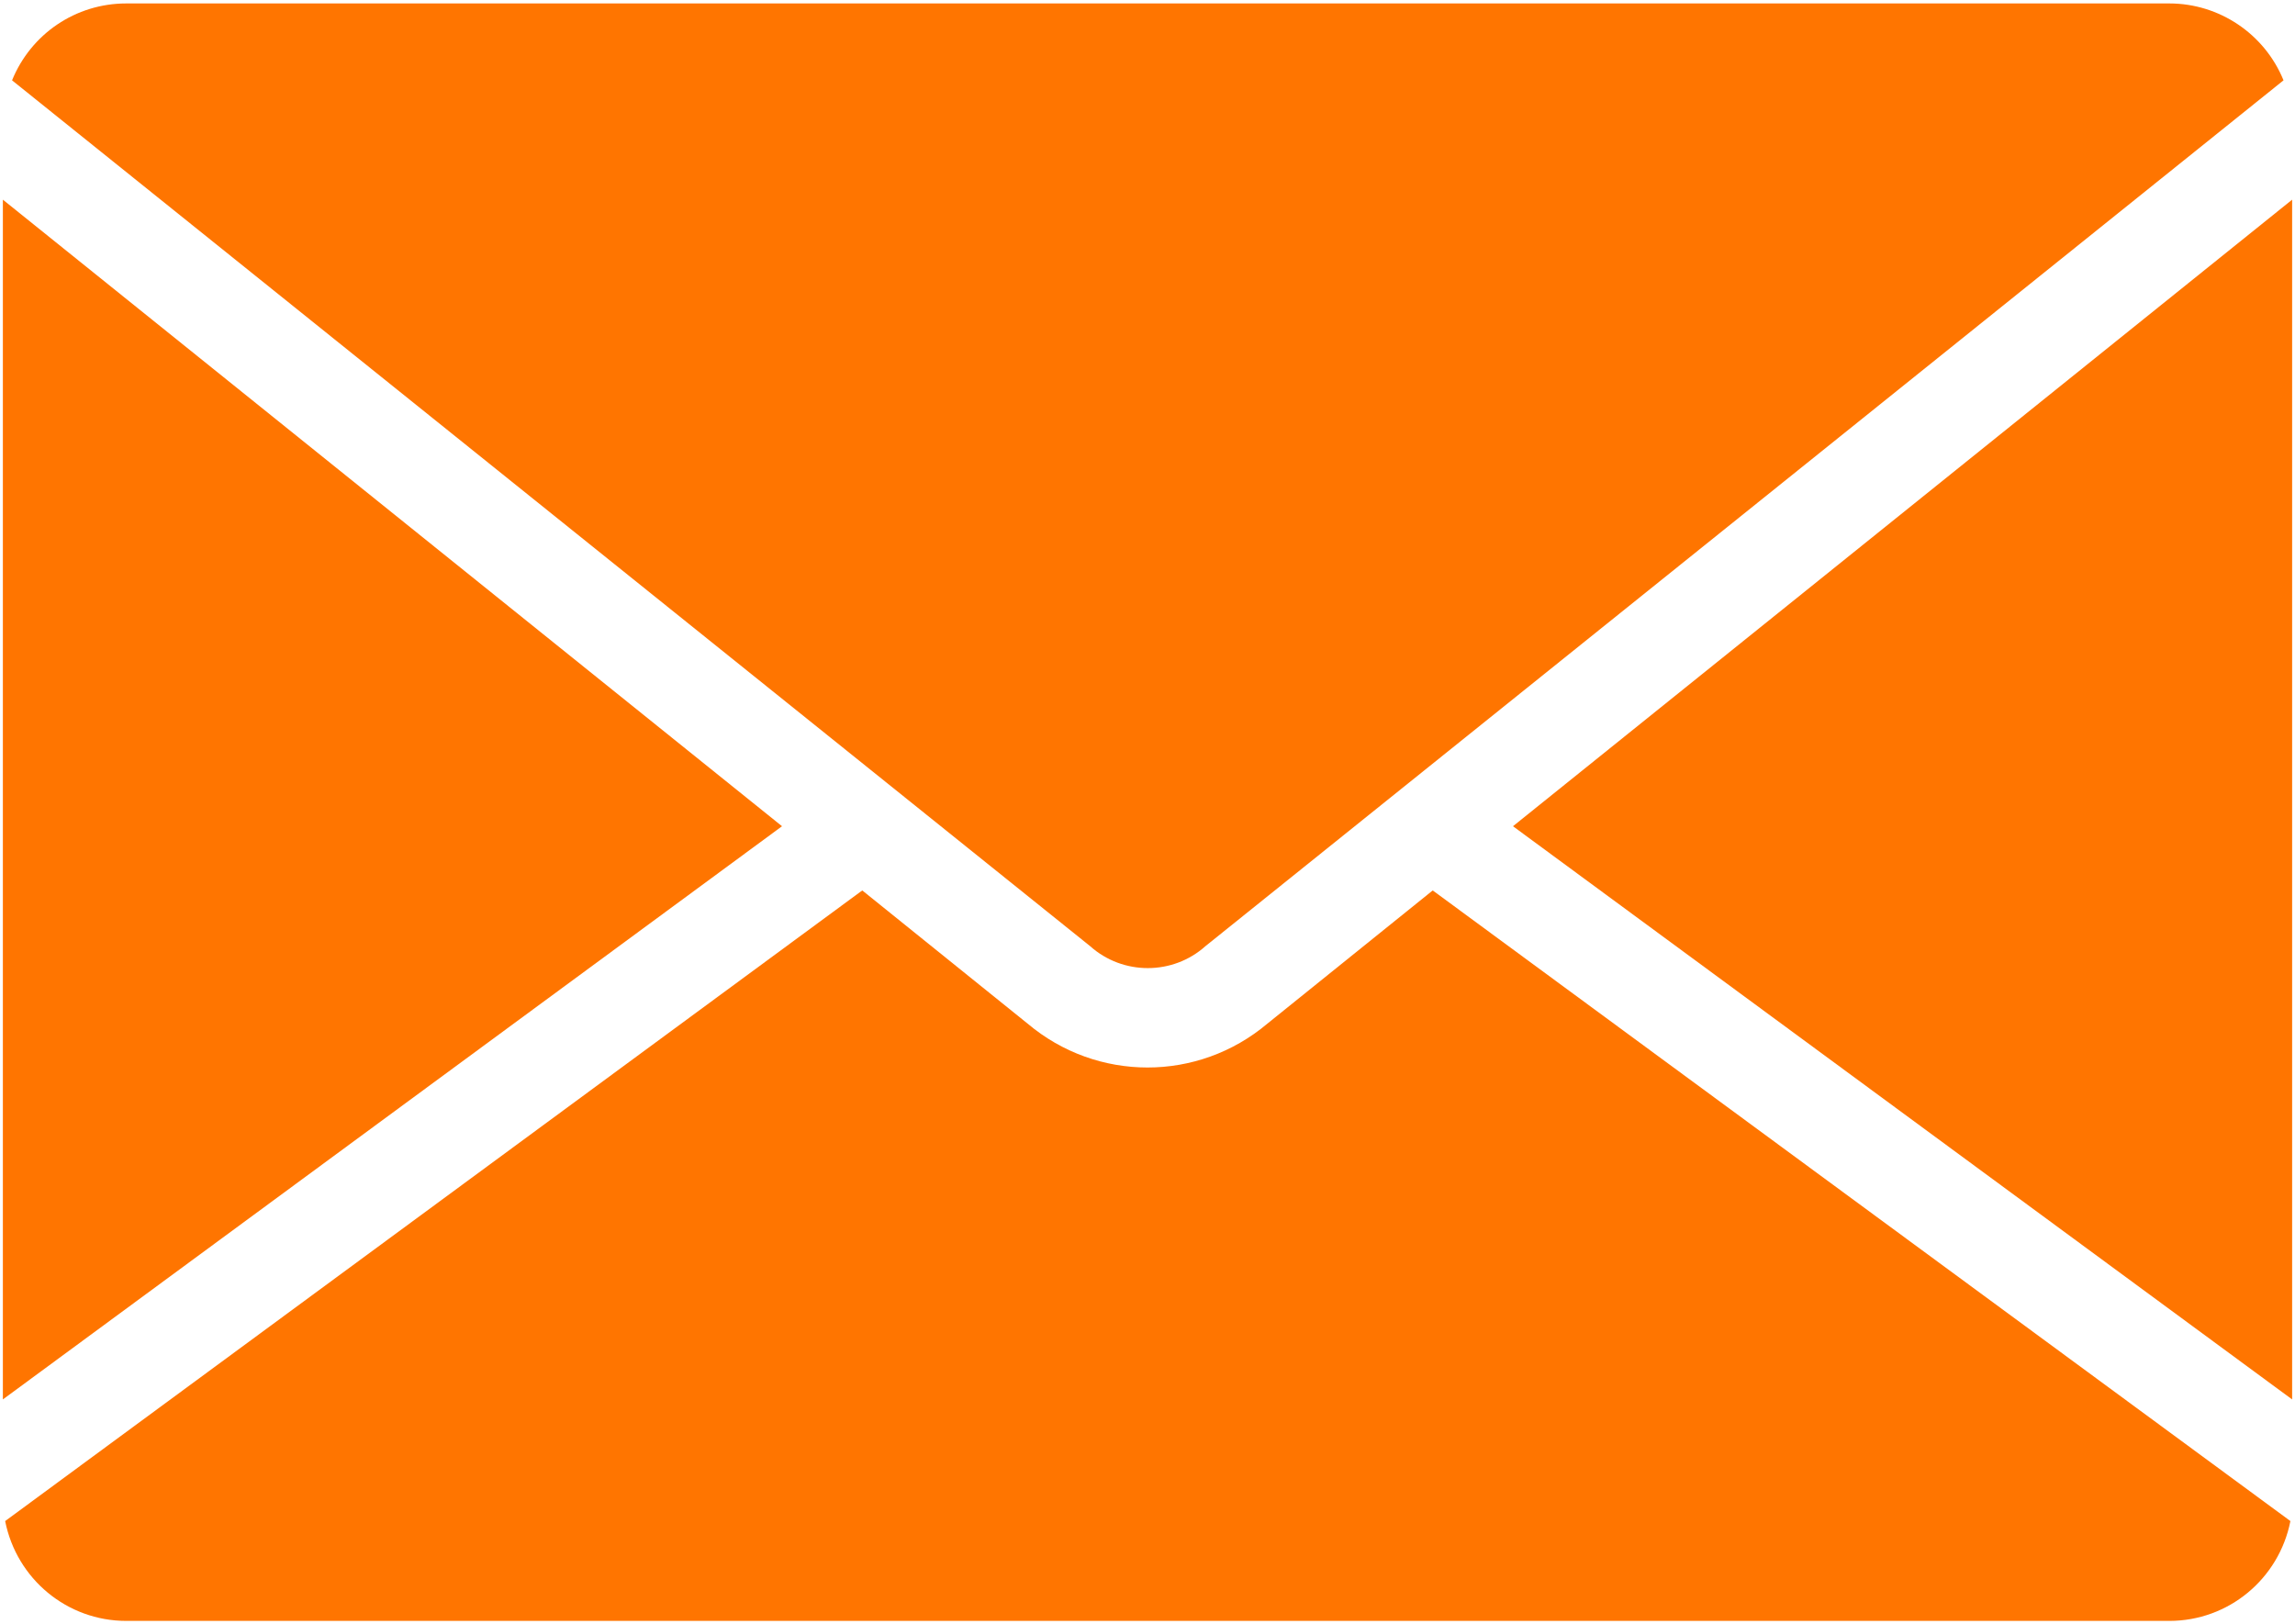
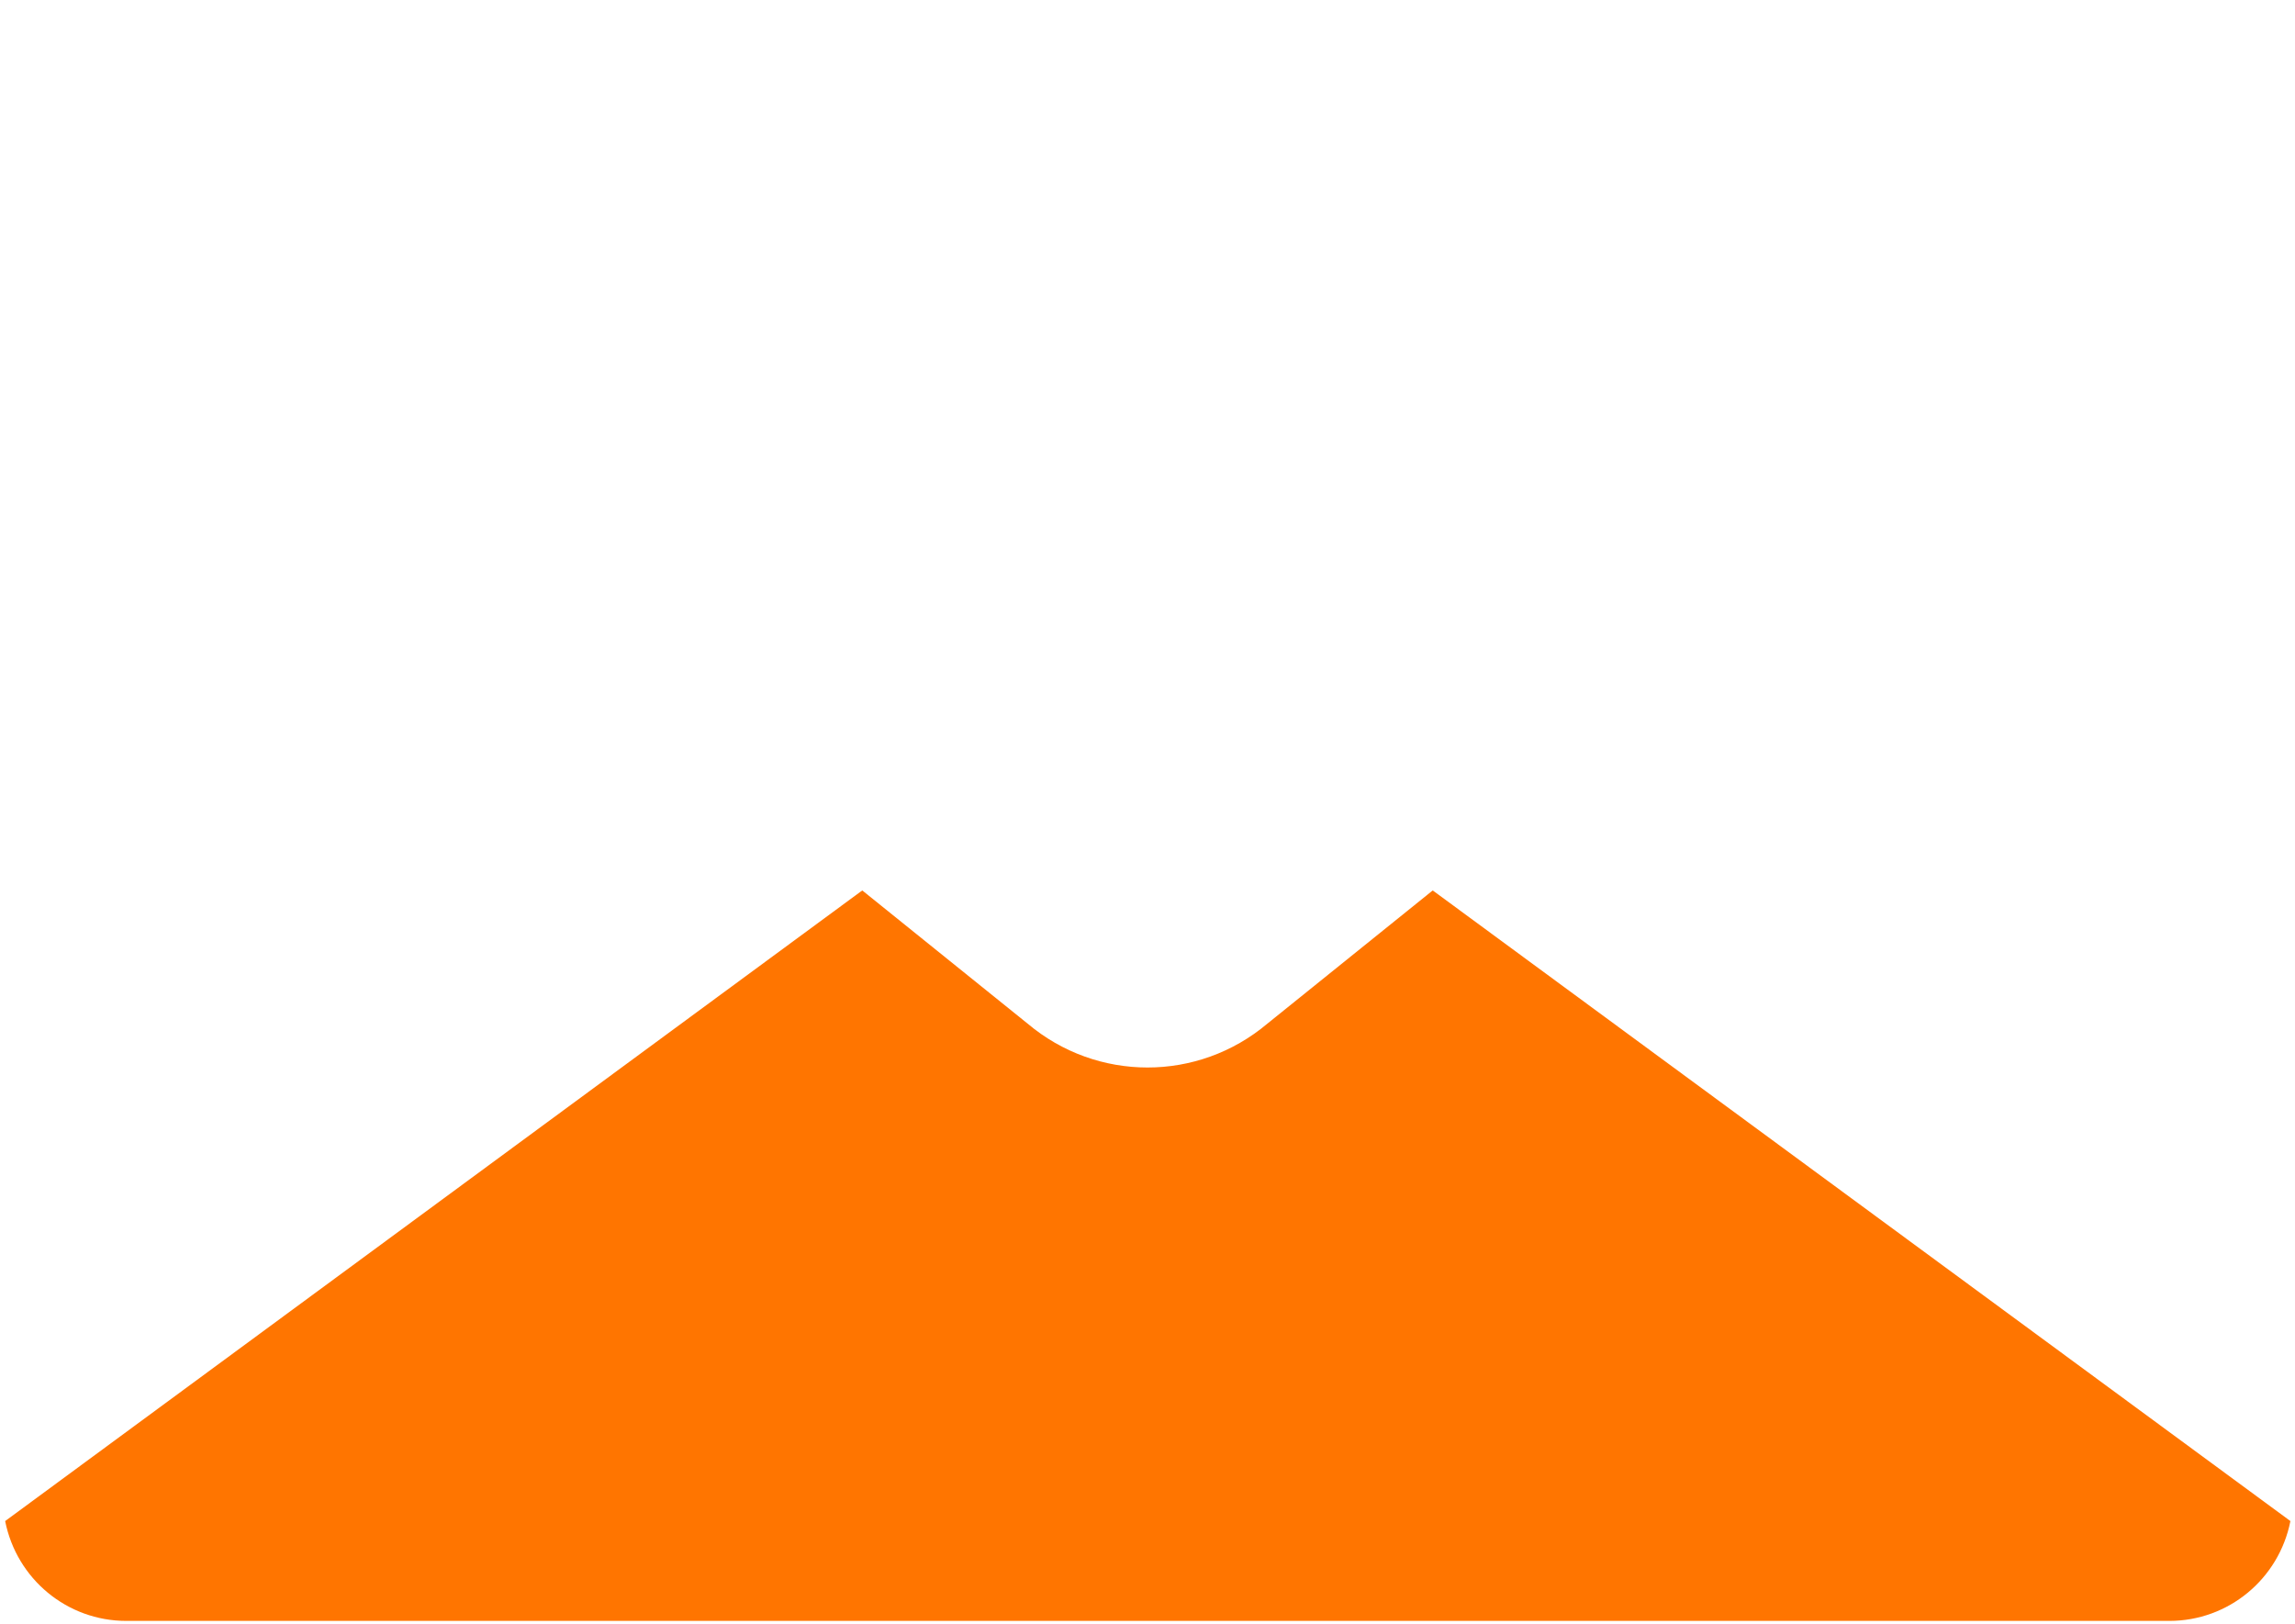
<svg xmlns="http://www.w3.org/2000/svg" id="Ebene_1" version="1.1" viewBox="0 0 400 283">
  <defs>
    <style>
      .st0 {
        fill: #ff7500;
      }
    </style>
  </defs>
-   <polygon class="st0" points="263.7 144 399.5 243.9 399.5 34.8 263.7 144" />
  <path class="st0" d="M249.7,155.2l-28.8,23.2c-12.1,10.2-29.7,10.2-41.8,0l-28.8-23.2-.3.2L.9,265.1c2,10.1,10.8,17.4,21.1,17.4h356.1c10.3,0,19.1-7.3,21.1-17.4l-149.2-109.7-.3-.2Z" />
-   <polygon class="st0" points=".5 34.8 .5 243.9 136.3 144 .5 34.8" />
-   <path class="st0" d="M398,13.9h0s0,0,0,0h0Z" />
-   <path class="st0" d="M210.1,164.9L398,14c-3.3-8.1-11.2-13.4-19.9-13.4H22c-8.8,0-16.6,5.3-19.9,13.4l187.9,150.9c5.7,5.1,14.4,5.1,20.1,0Z" />
</svg>